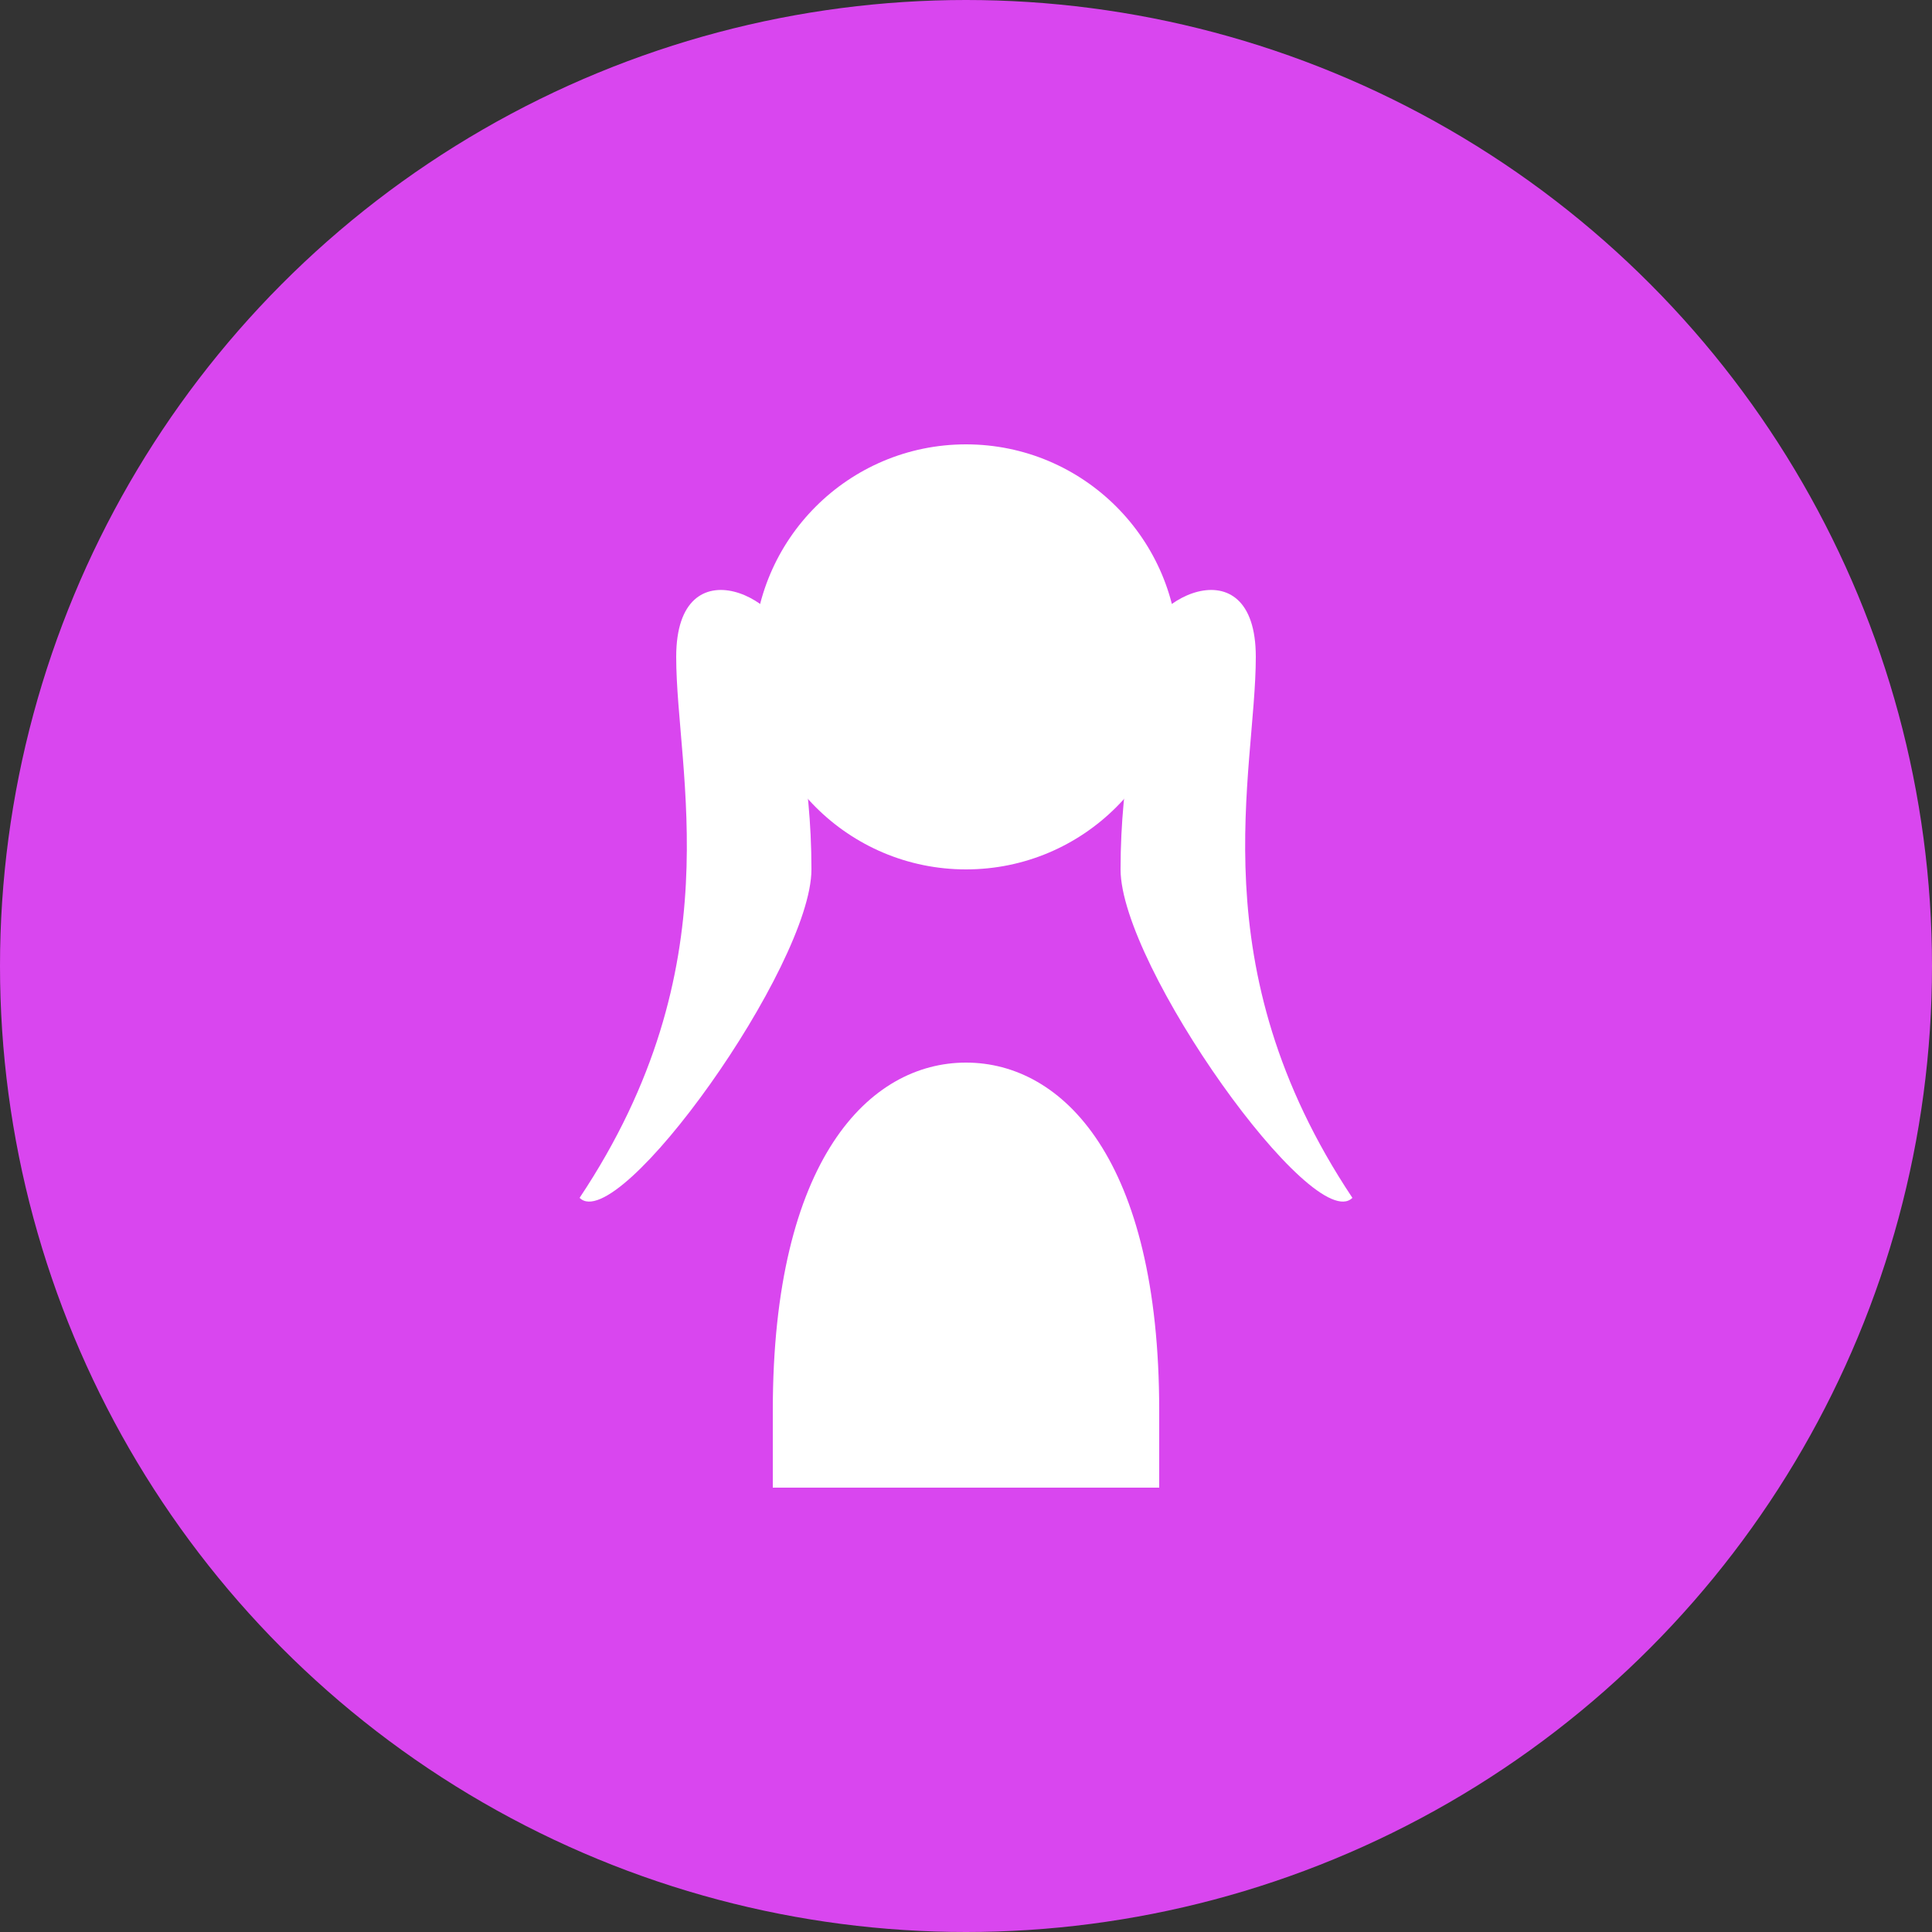
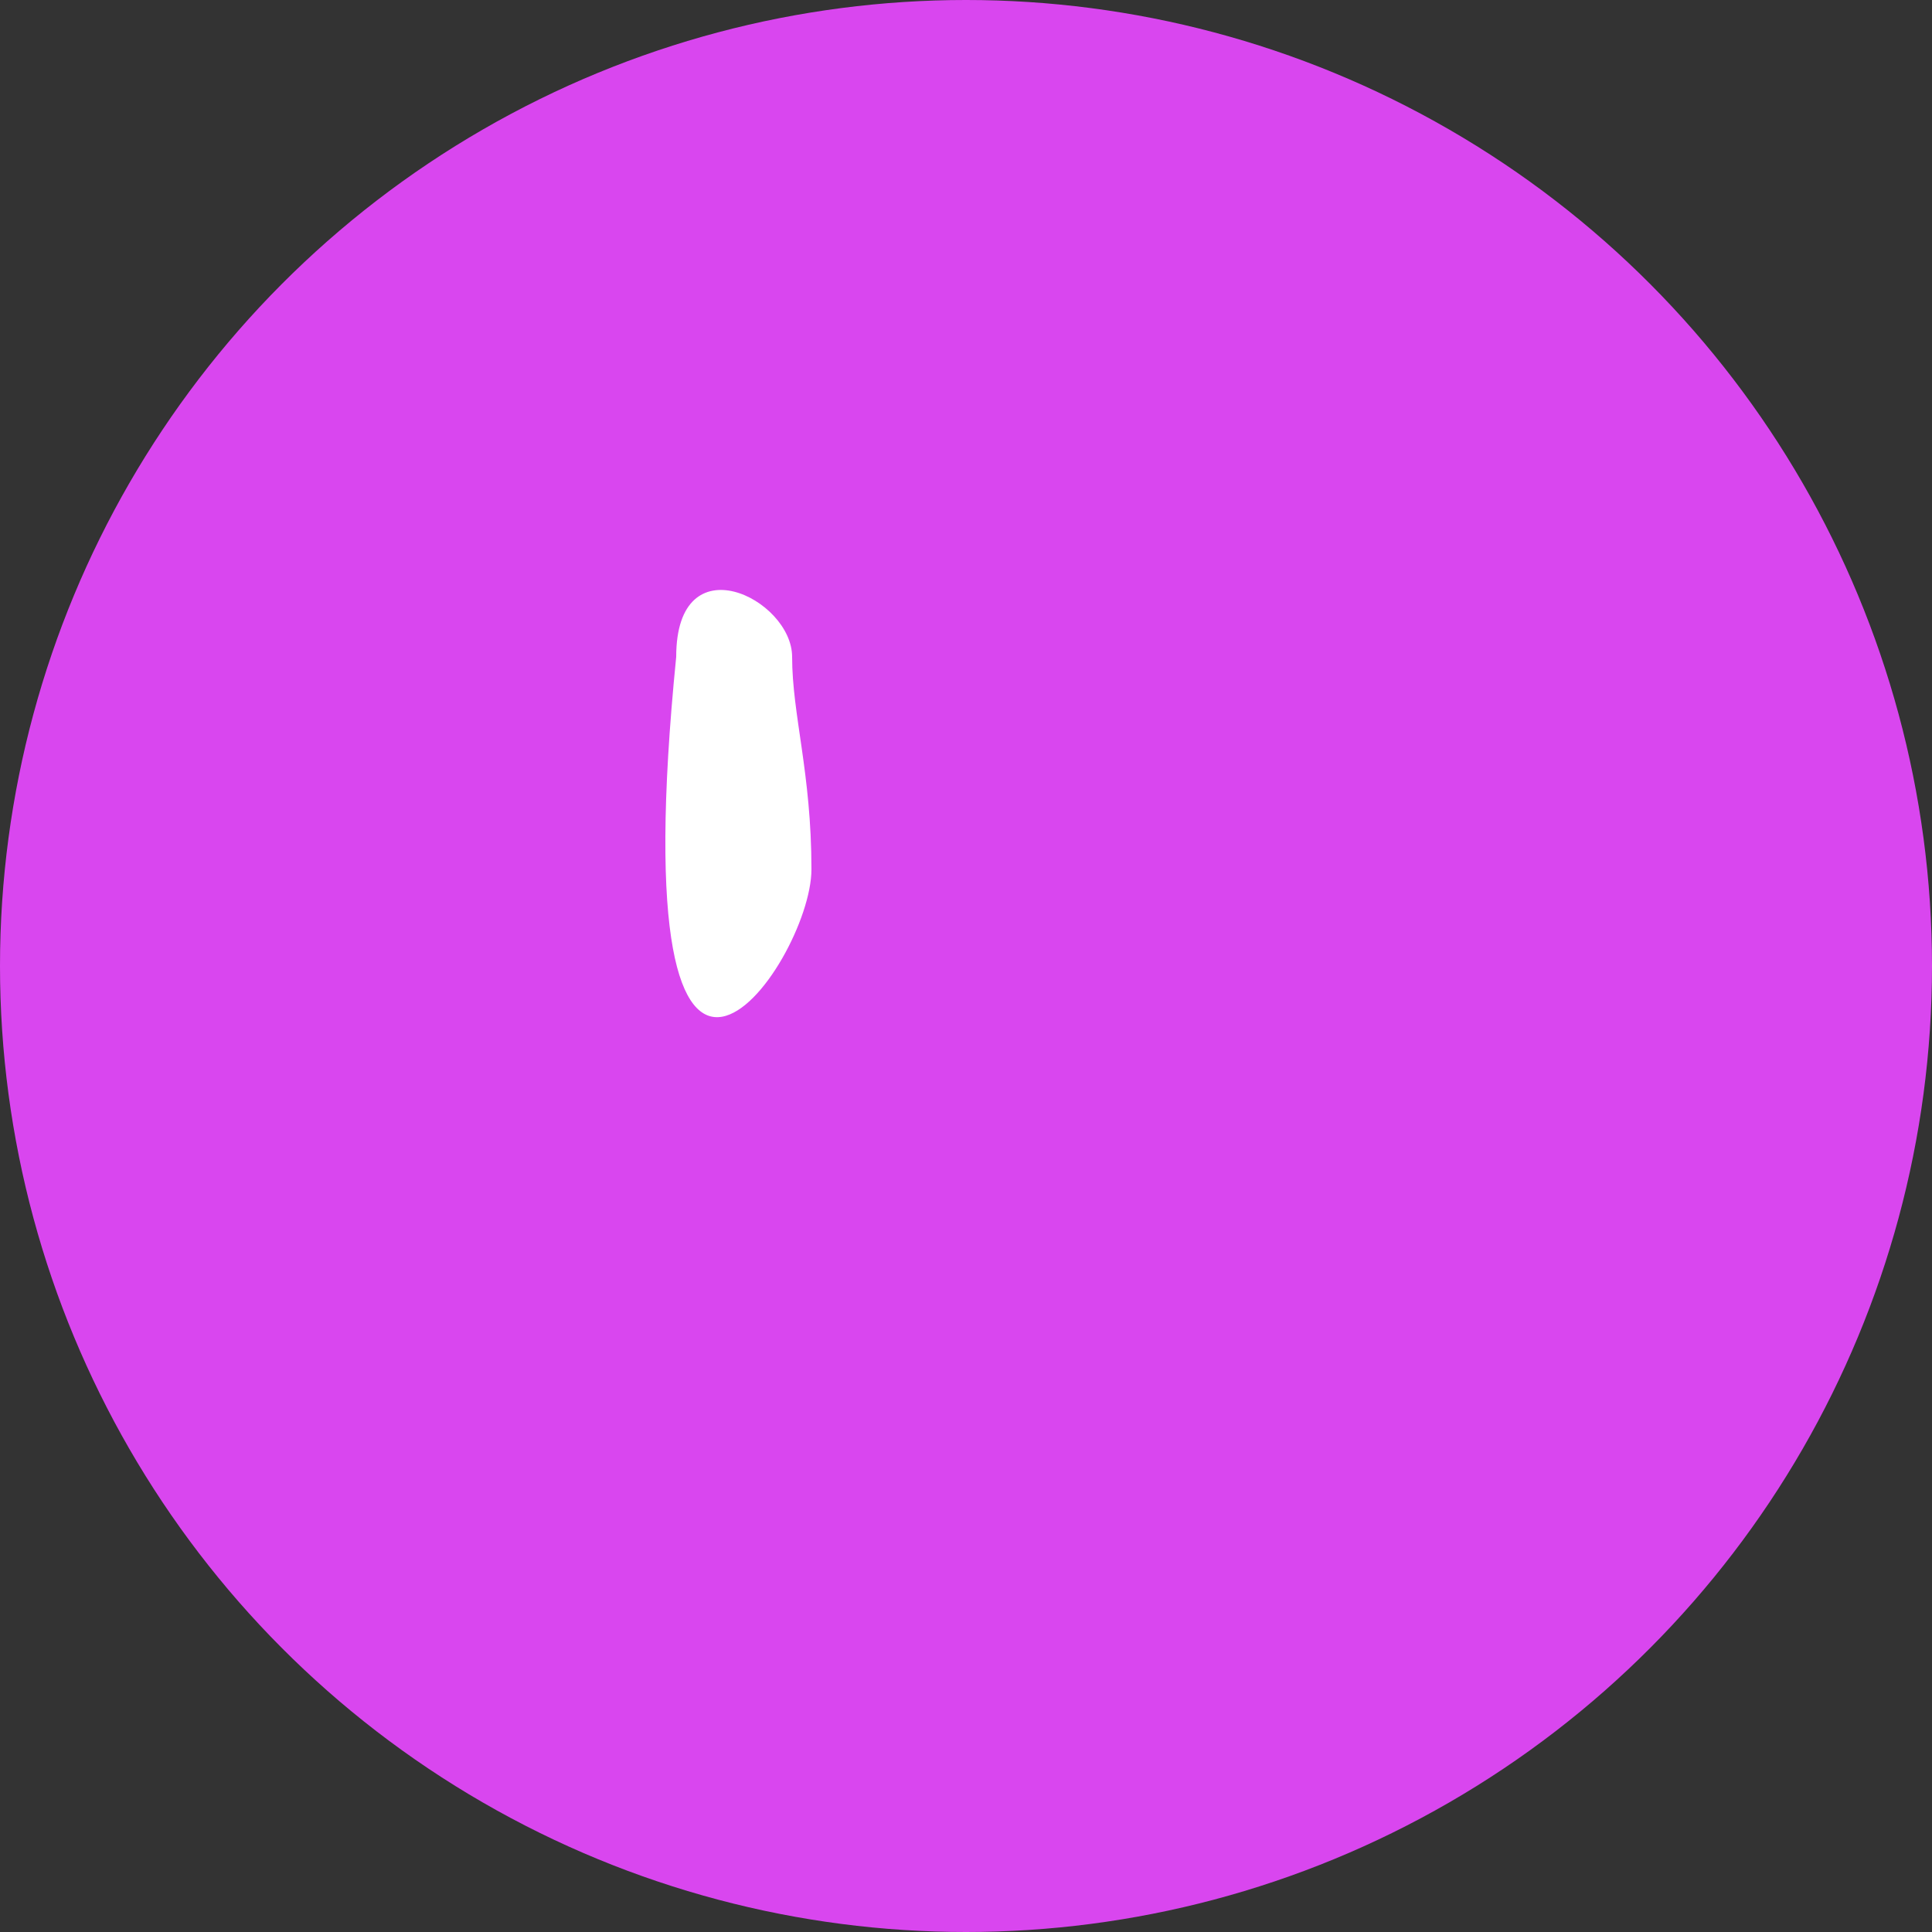
<svg xmlns="http://www.w3.org/2000/svg" width="100" height="100" viewBox="0 0 100 100">
  <rect x="0" y="0" width="100" height="100" fill="#333333" stroke="none" />
  <circle cx="50" cy="50" r="50" fill="#D946EF" />
-   <path d="M50 45C56.075 45 61 40.075 61 34C61 27.925 56.075 23 50 23C43.925 23 39 27.925 39 34C39 40.075 43.925 45 50 45Z" fill="white" />
-   <path d="M35 34C35 40 38 50 30 62C32 64 42 50 42 45C42 40 41 37 41 34C41 31 35 28 35 34Z" fill="white" />
-   <path d="M65 34C65 40 62 50 70 62C68 64 58 50 58 45C58 40 59 37 59 34C59 31 65 28 65 34Z" fill="white" />
-   <path d="M40 73C40 60 45 55 50 55C55 55 60 60 60 73V77H40V73Z" fill="white" />
+   <path d="M35 34C32 64 42 50 42 45C42 40 41 37 41 34C41 31 35 28 35 34Z" fill="white" />
</svg>